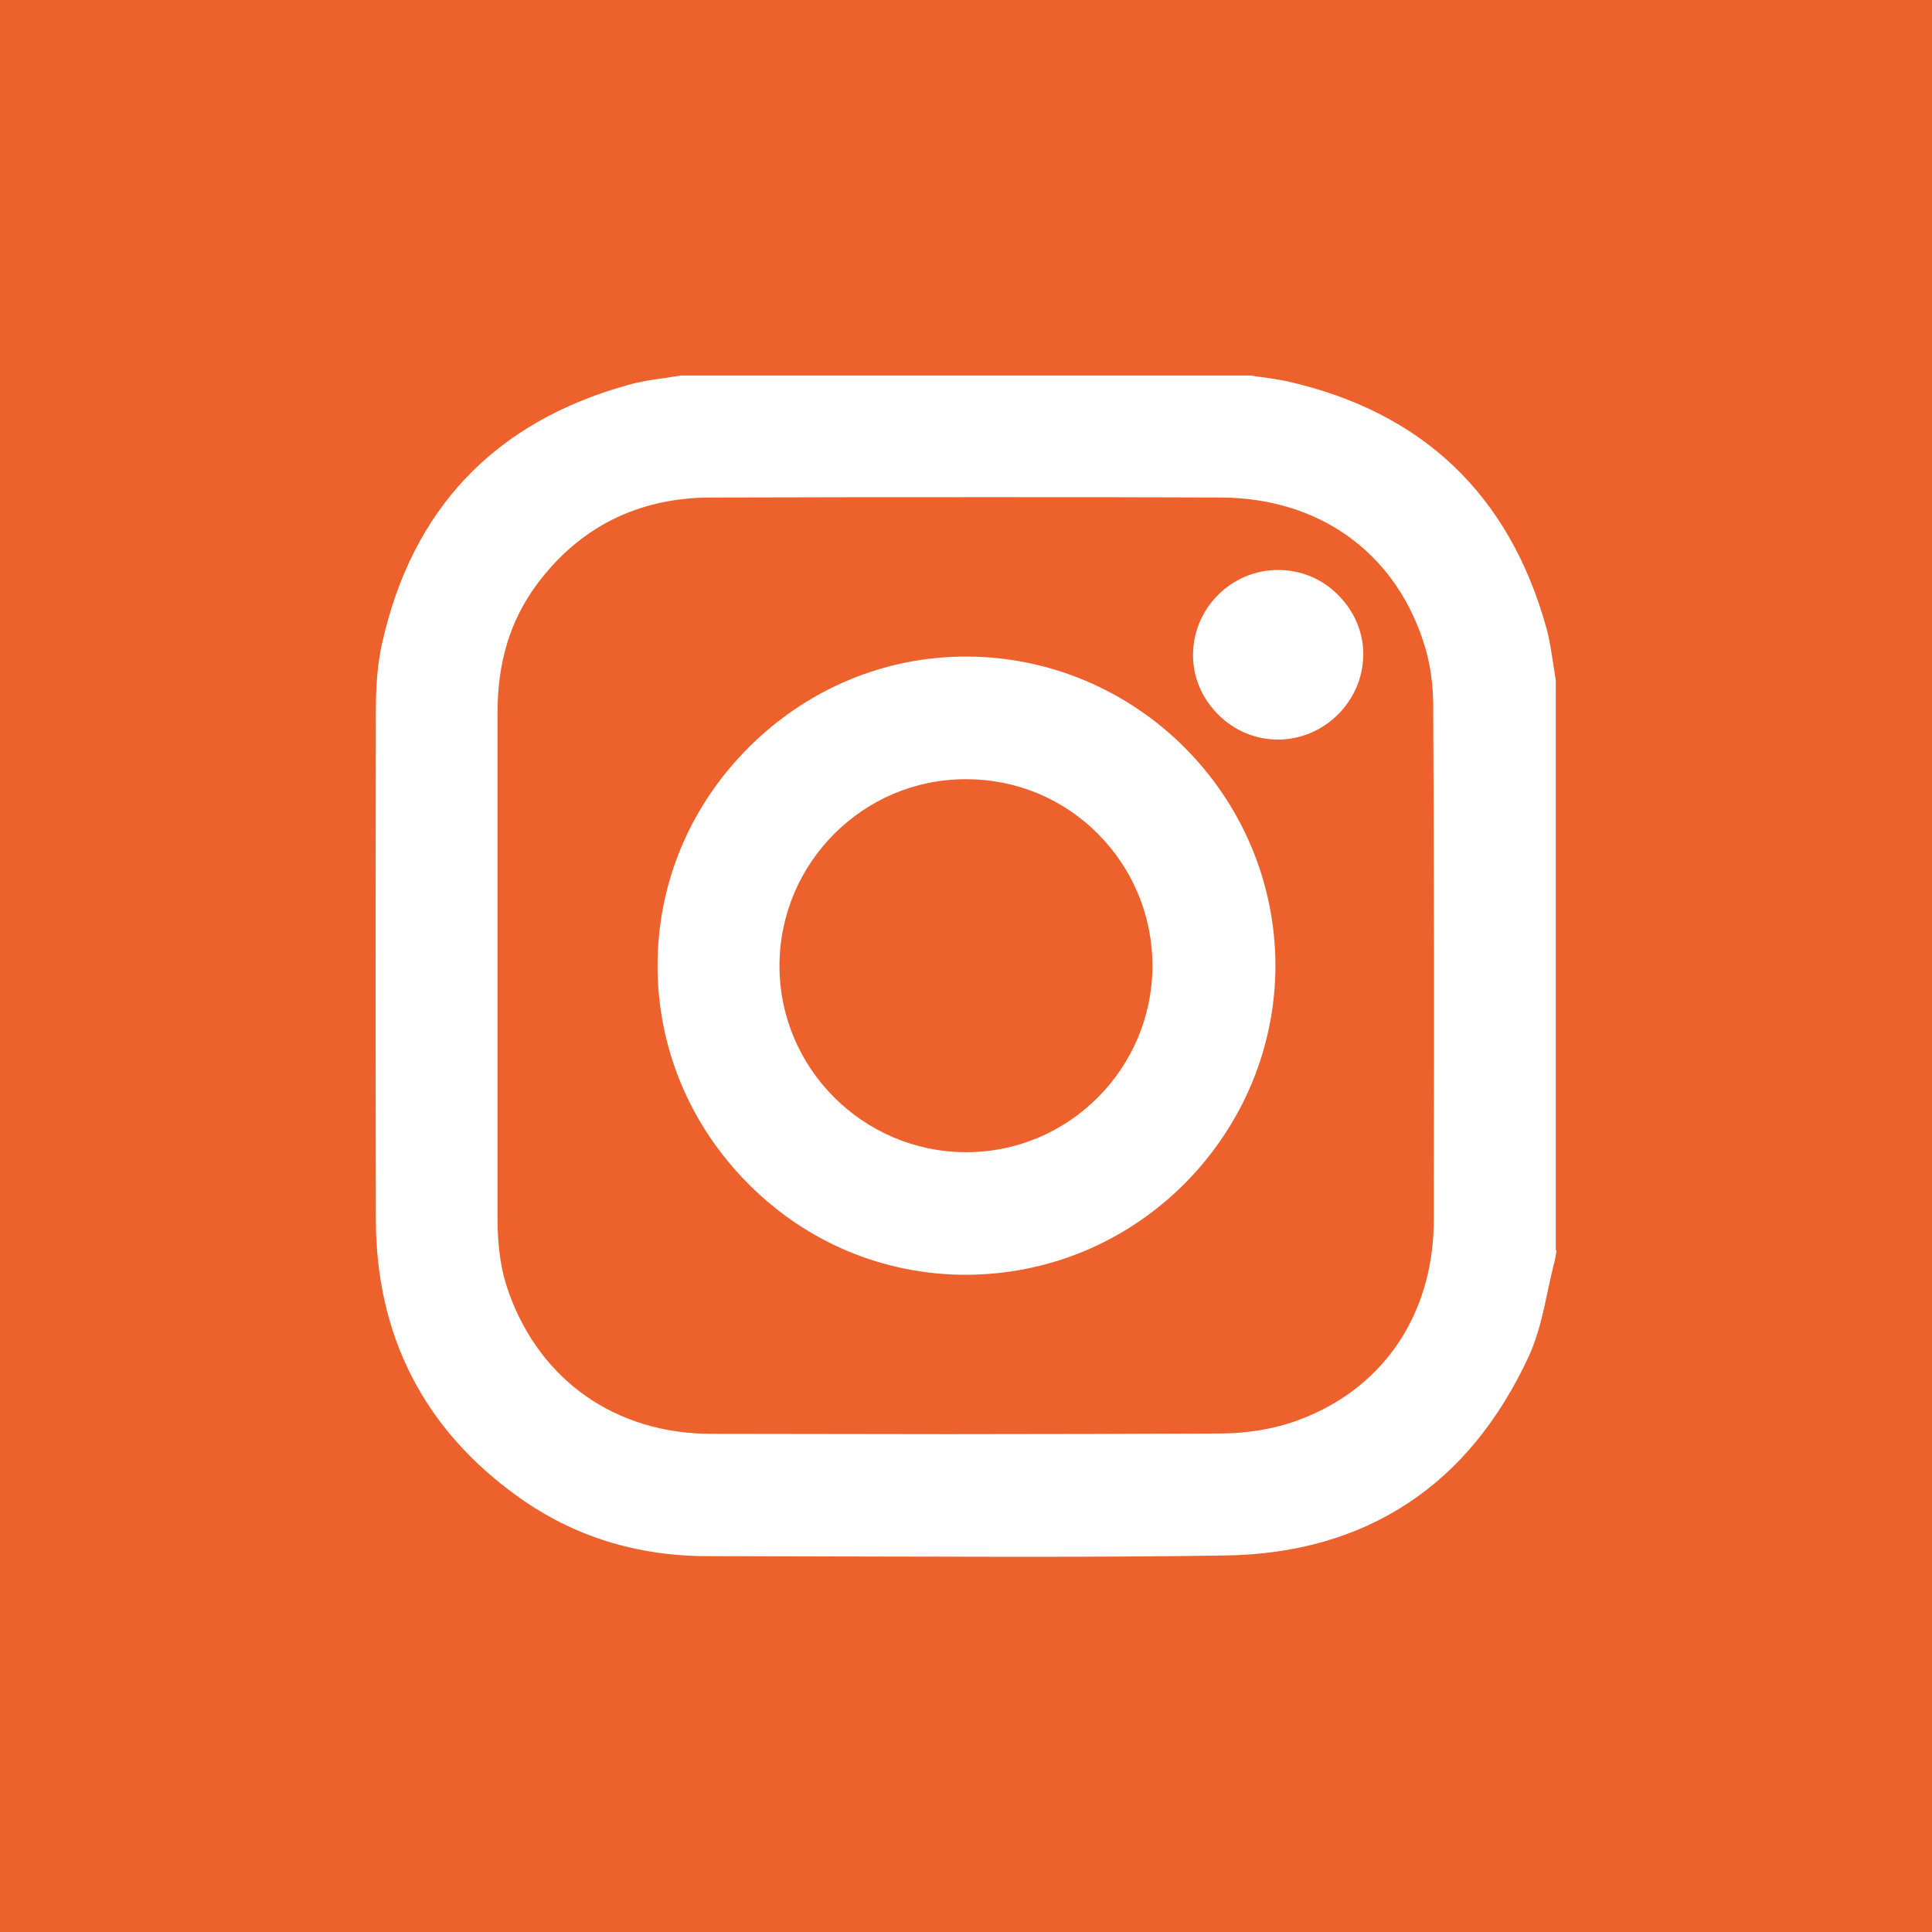
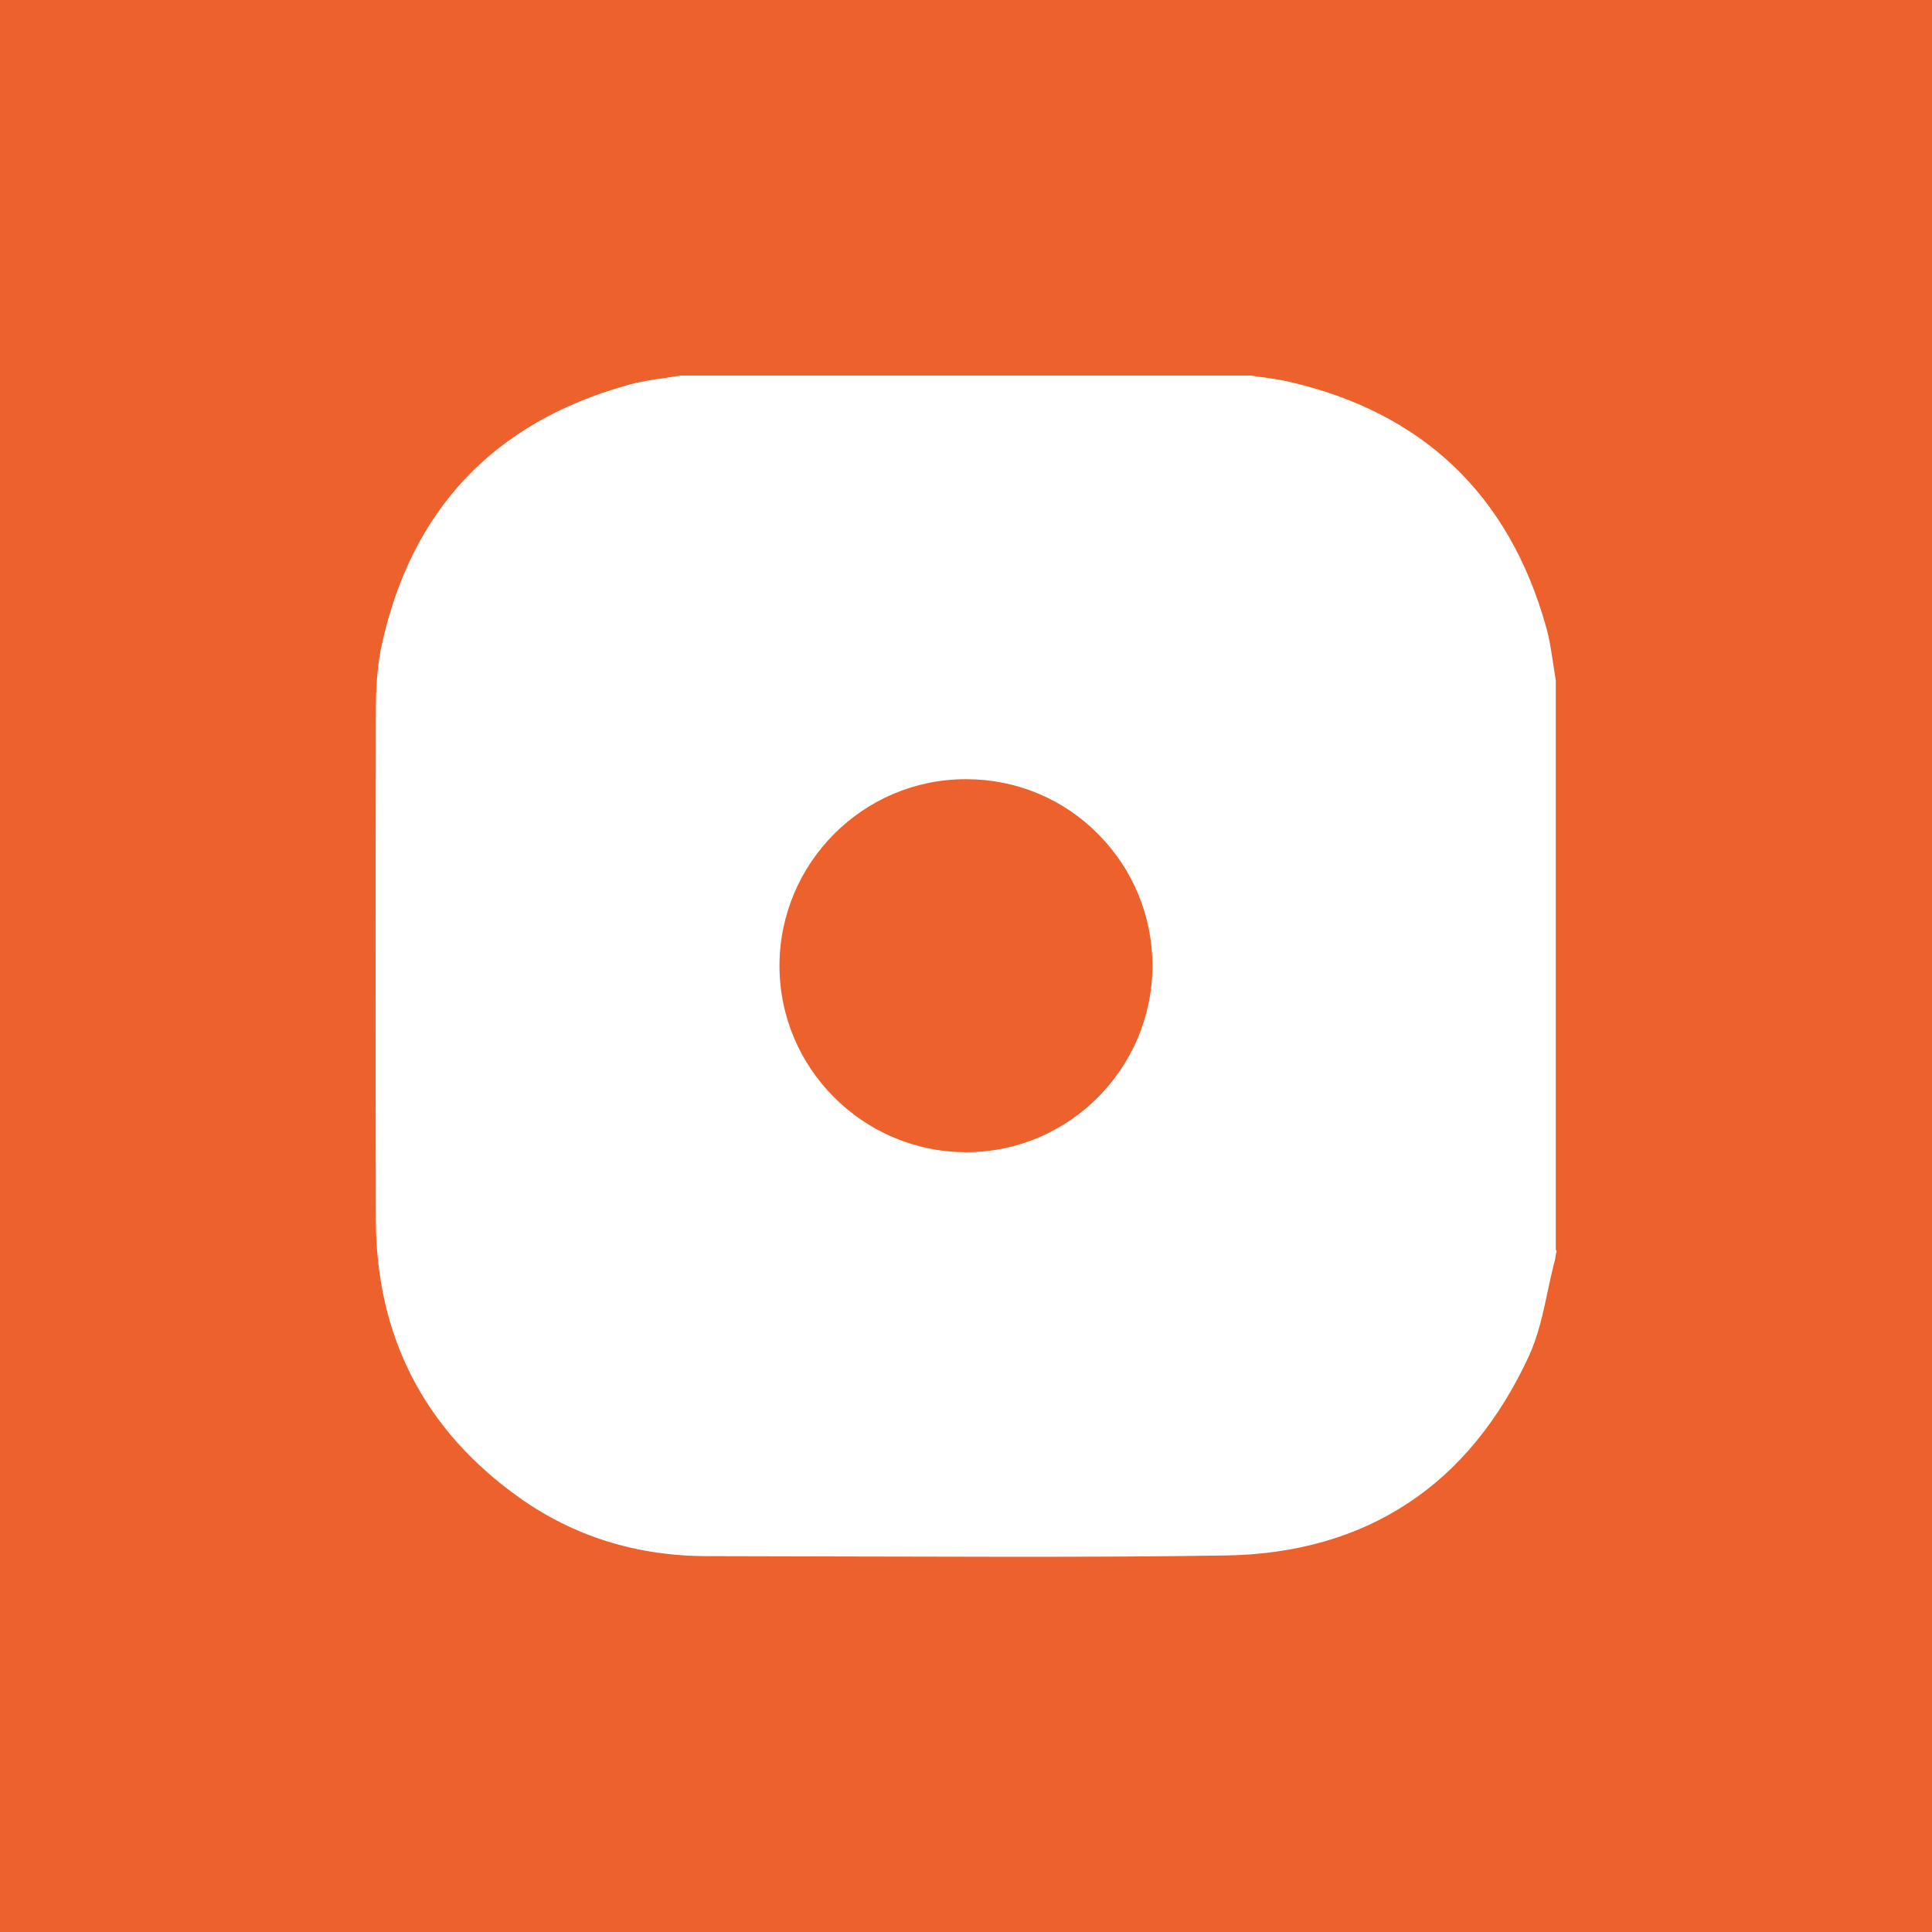
<svg xmlns="http://www.w3.org/2000/svg" width="35" height="35" viewBox="0 0 35 35" fill="none">
-   <path d="M25.773 11.588C25.235 9.979 23.869 9.019 22.116 9.013C20.855 9.007 19.496 9.007 17.963 9.007C16.32 9.007 14.677 9.007 13.034 9.013H12.889C11.559 9.013 10.488 9.551 9.713 10.604C9.239 11.252 9.013 12.004 9.013 12.912C9.013 13.988 9.013 15.065 9.013 16.14V18.767C9.013 19.866 9.013 20.959 9.013 22.059C9.013 22.597 9.077 23.031 9.216 23.412C9.788 25.015 11.159 25.975 12.889 25.975C14.26 25.975 15.718 25.981 17.165 25.981C19.01 25.981 20.624 25.975 22.093 25.969C22.568 25.969 23.025 25.894 23.407 25.767C25.015 25.223 25.975 23.852 25.975 22.088V21.434C25.981 18.64 25.981 15.747 25.964 12.907C25.975 12.427 25.906 11.969 25.773 11.588ZM21.469 21.434C20.404 22.504 18.998 23.088 17.506 23.094H17.5C16.013 23.094 14.613 22.51 13.555 21.445C12.496 20.381 11.912 18.981 11.912 17.494C11.912 16.007 12.496 14.607 13.56 13.543C14.619 12.484 16.019 11.894 17.5 11.894H17.517C20.589 11.906 23.094 14.411 23.106 17.483C23.106 18.964 22.521 20.369 21.469 21.434ZM23.158 13.398C22.741 13.398 22.354 13.236 22.059 12.935C21.769 12.64 21.608 12.259 21.613 11.854C21.619 11.015 22.308 10.326 23.152 10.326H23.158C23.569 10.326 23.962 10.488 24.251 10.789C24.541 11.084 24.703 11.466 24.697 11.871C24.685 12.704 23.997 13.393 23.158 13.398Z" fill="#EC612C" />
  <path d="M0 0V35H35V0H0ZM28.197 22.649V22.666C28.191 22.689 28.191 22.712 28.185 22.73C28.179 22.782 28.168 22.84 28.15 22.898C28.11 23.065 28.069 23.239 28.035 23.407C27.954 23.794 27.867 24.193 27.699 24.564C27.161 25.726 26.426 26.629 25.507 27.231C24.581 27.844 23.465 28.162 22.192 28.179C21.058 28.197 19.849 28.203 18.391 28.203C17.367 28.203 16.326 28.197 15.319 28.197C14.486 28.197 13.653 28.191 12.82 28.191C11.536 28.191 10.39 27.832 9.401 27.126C7.688 25.906 6.815 24.211 6.809 22.099C6.803 19.253 6.803 16.239 6.809 12.889C6.809 12.386 6.844 12.01 6.919 11.669C7.457 9.227 8.955 7.648 11.368 6.977C11.588 6.913 11.813 6.879 12.033 6.85C12.131 6.832 12.23 6.821 12.328 6.803H12.345H22.649H22.66C22.73 6.815 22.793 6.826 22.863 6.832C23.013 6.855 23.164 6.873 23.314 6.907C25.761 7.457 27.34 8.955 28.012 11.368C28.075 11.588 28.104 11.813 28.139 12.033C28.156 12.131 28.168 12.23 28.185 12.328V12.345V22.649H28.197Z" fill="#EC612C" />
  <path d="M17.506 14.116H17.494C15.637 14.116 14.127 15.631 14.121 17.488C14.116 19.346 15.631 20.867 17.494 20.873H17.506C19.363 20.873 20.873 19.357 20.878 17.5C20.878 16.603 20.531 15.753 19.895 15.111C19.259 14.469 18.408 14.116 17.506 14.116Z" fill="#EC612C" />
</svg>